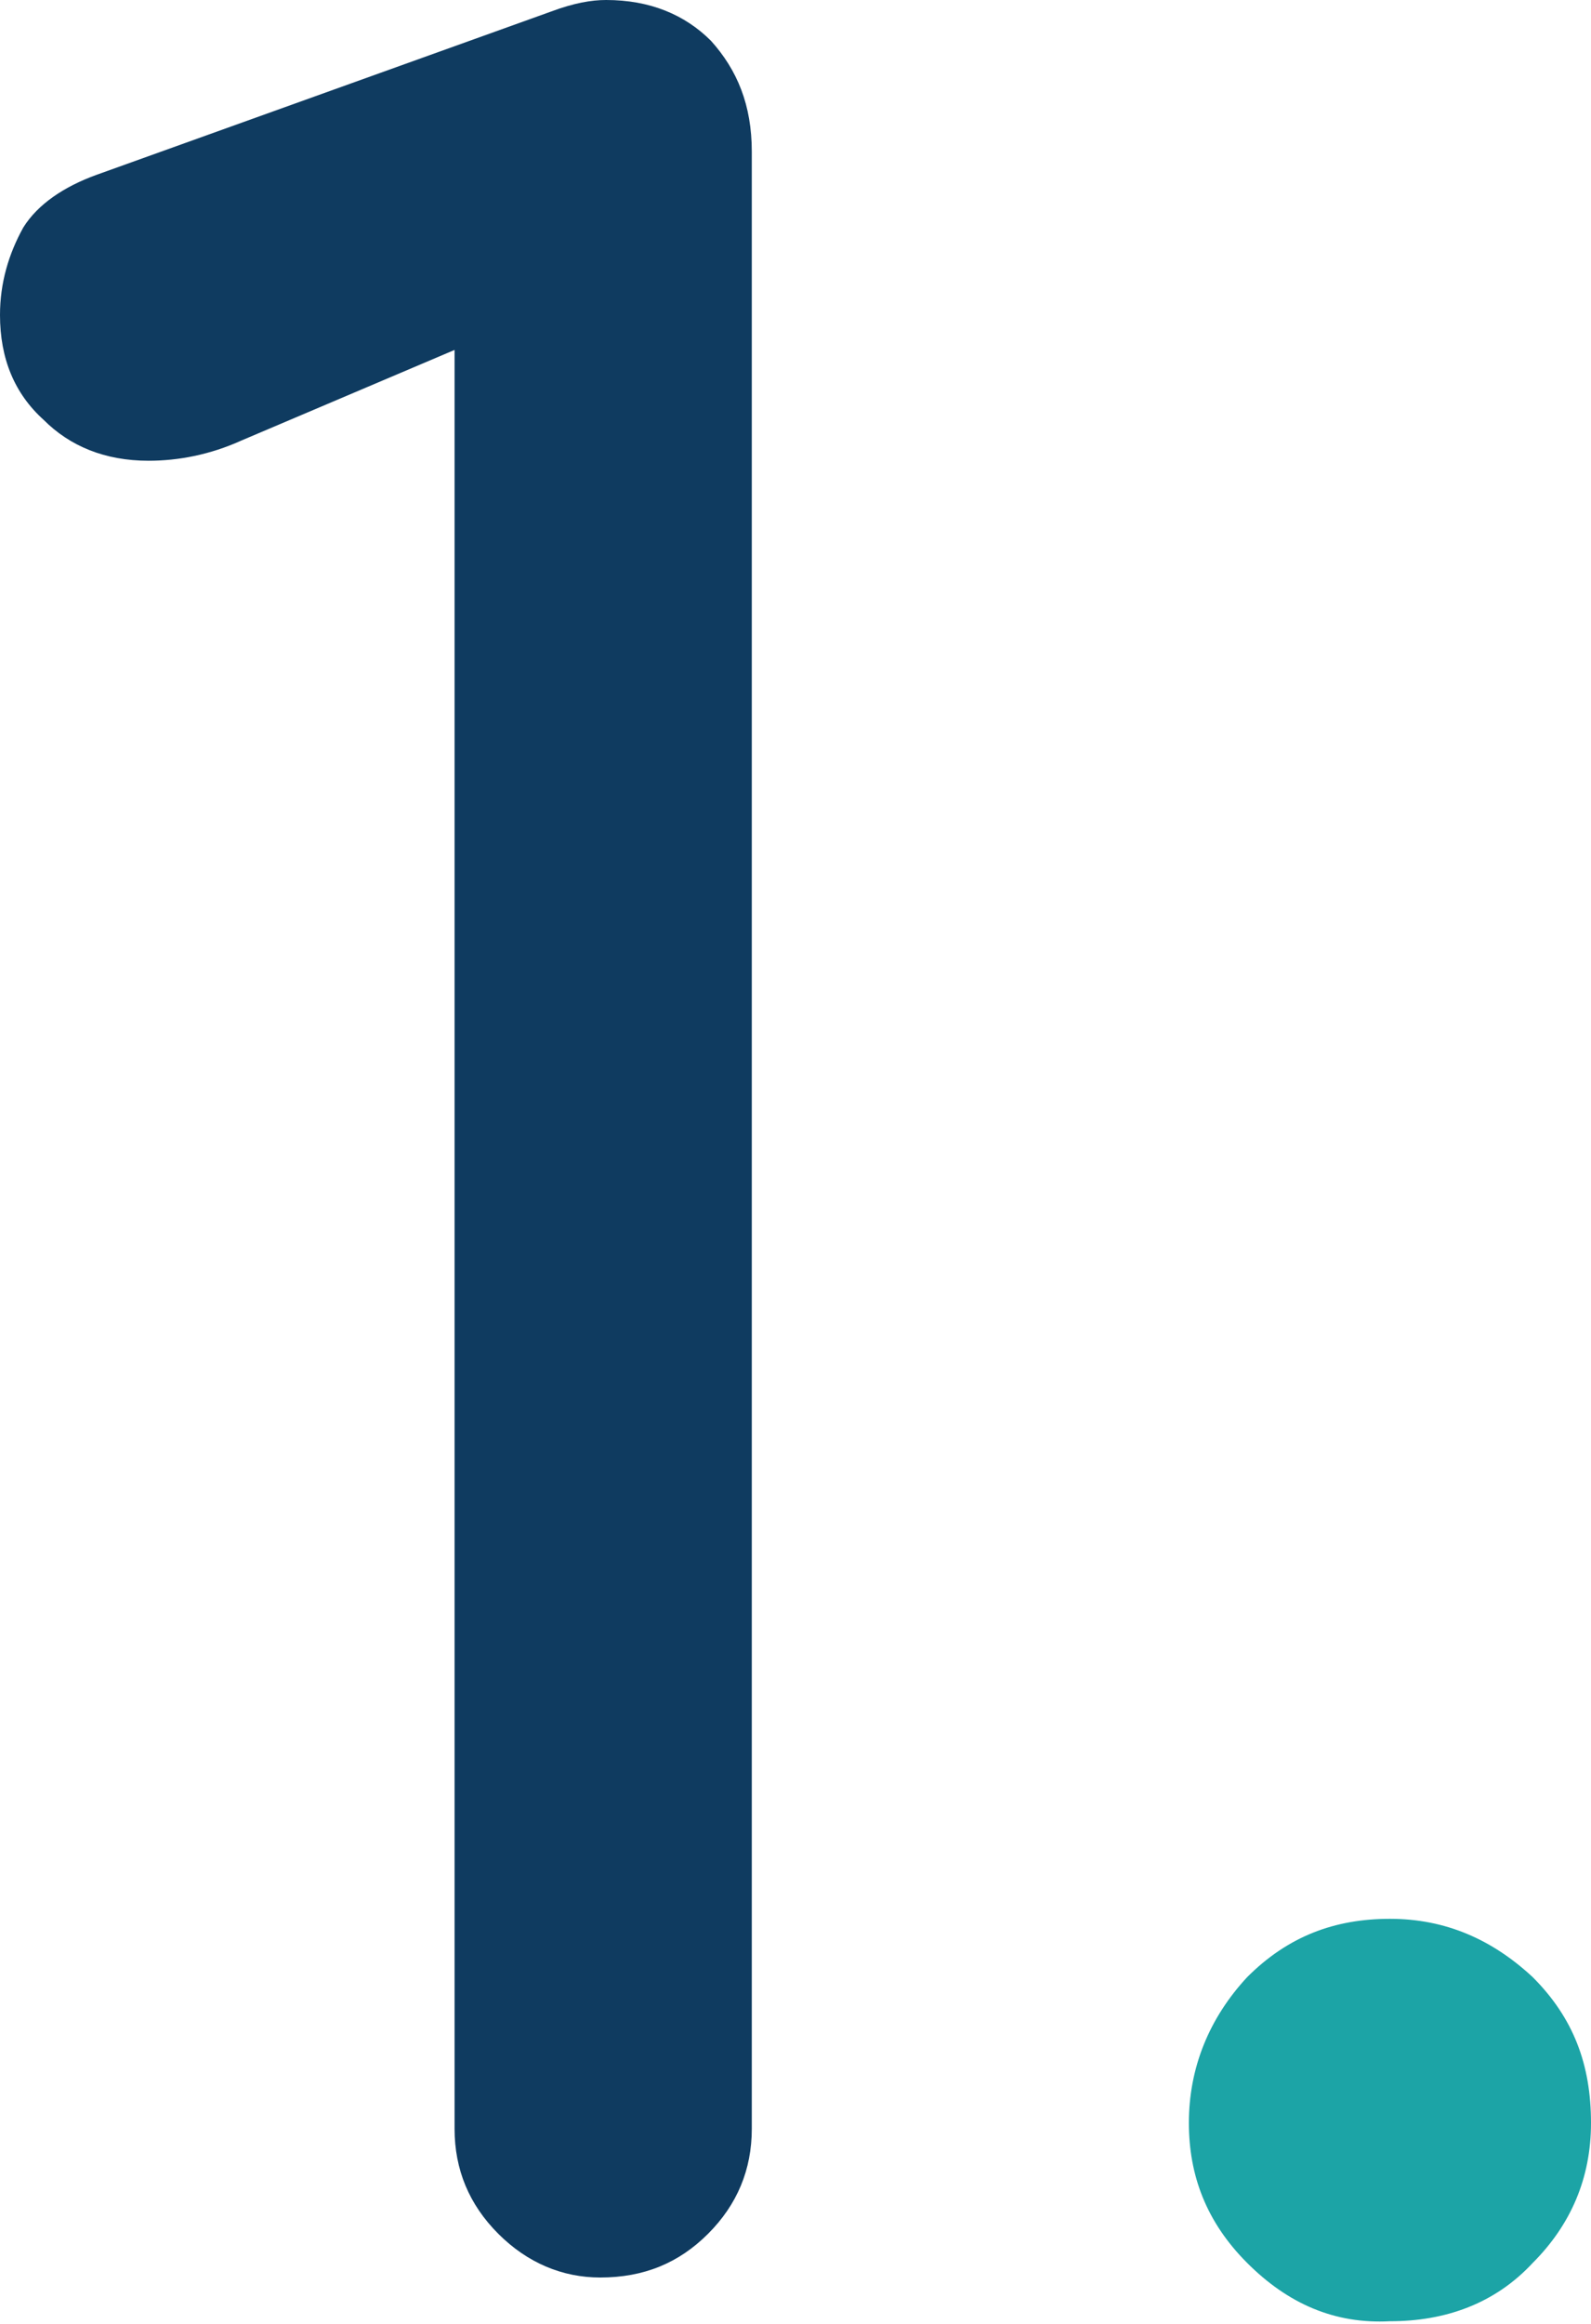
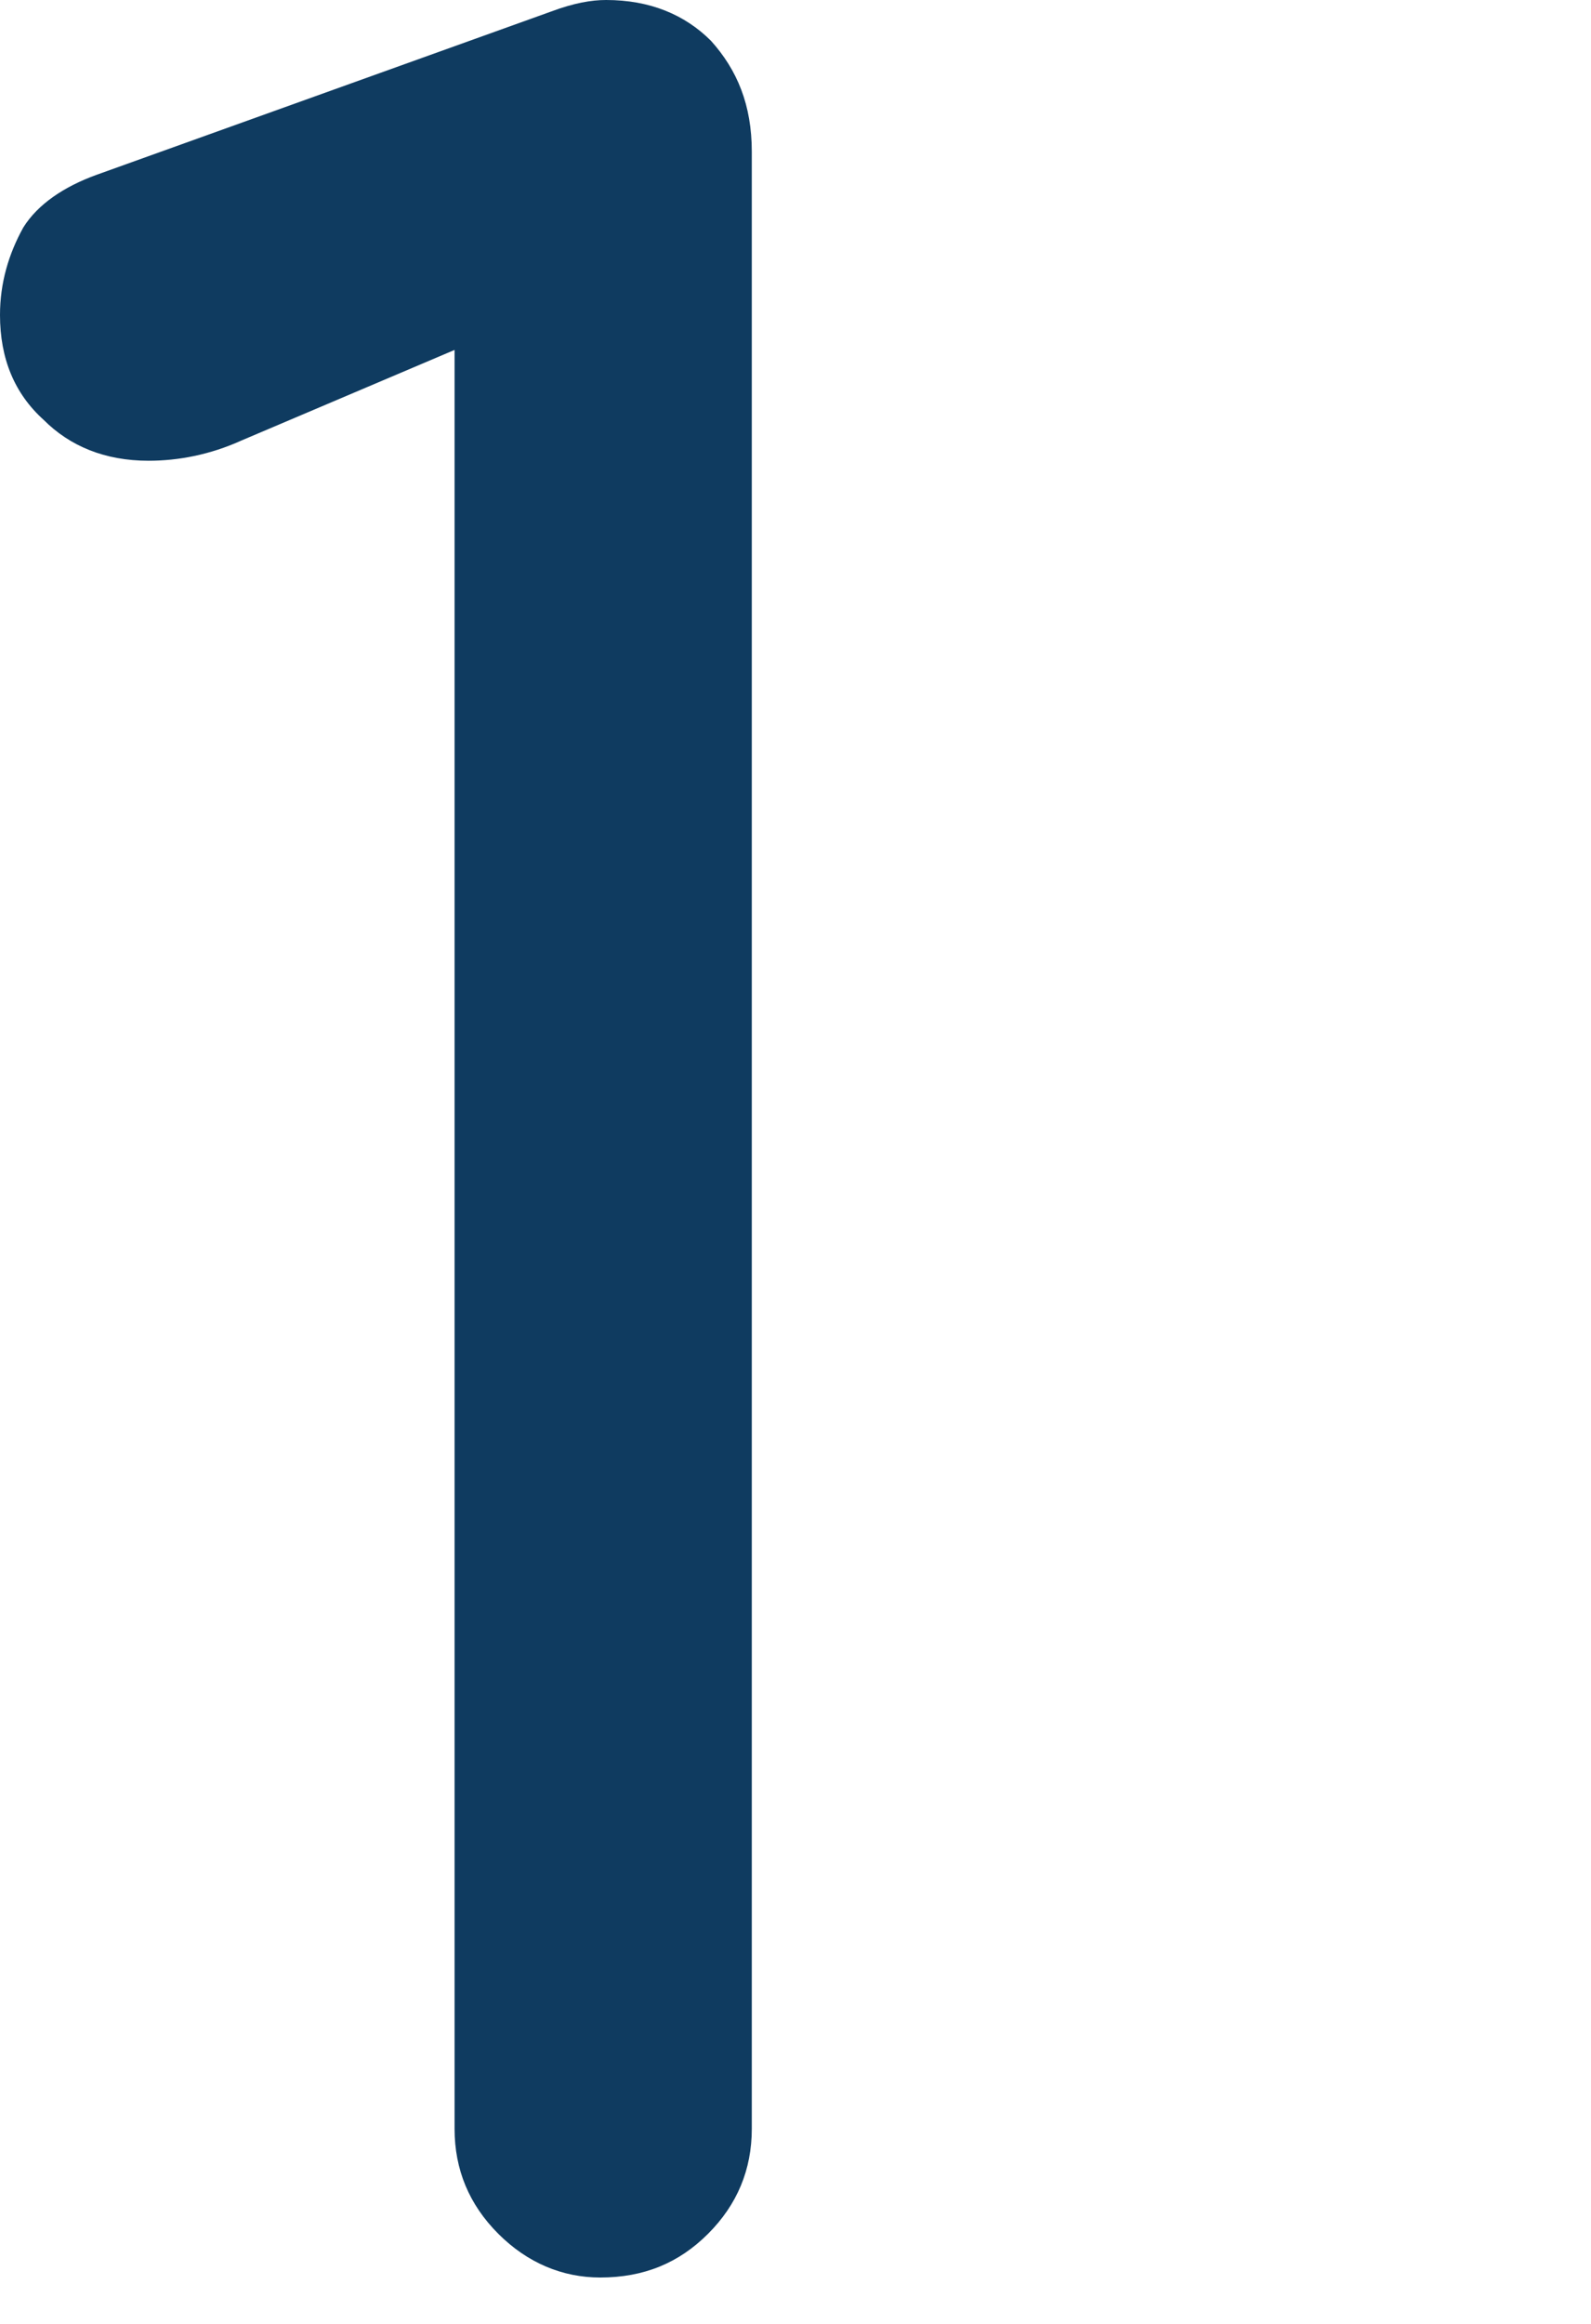
<svg xmlns="http://www.w3.org/2000/svg" version="1.1" id="Calque_1" x="0px" y="0px" viewBox="0 0 54.6 79.7" style="enable-background:new 0 0 54.6 79.7;" xml:space="preserve">
  <style type="text/css"> .st0{enable-background:new ;} .st1{fill:#0F3B60;} .st2{fill:#1CA4A6;} </style>
  <g class="st0">
    <path class="st1" d="M17.1,76.6c-1-1-1.5-2.2-1.5-3.6V12l-7.3,3.1c-1.1,0.5-2.2,0.7-3.2,0.7c-1.5,0-2.7-0.5-3.6-1.4 c-1-0.9-1.5-2.1-1.5-3.6c0-1.1,0.3-2.1,0.8-3C1.3,7,2.2,6.4,3.3,6l15.6-5.6C19.7,0.1,20.3,0,20.8,0c1.5,0,2.7,0.5,3.6,1.4 c0.9,1,1.4,2.2,1.4,3.8V73c0,1.4-0.5,2.6-1.5,3.6s-2.2,1.5-3.7,1.5C19.3,78.1,18.1,77.6,17.1,76.6z" />
  </g>
  <g class="st0">
-     <path class="st2" d="M42.8,77.6c-1.4-1.4-2-3-2-4.8c0-1.9,0.7-3.6,2-5c1.4-1.4,3-2,4.9-2c1.9,0,3.5,0.7,4.9,2c1.4,1.4,2,3,2,5 c0,1.9-0.7,3.5-2,4.8c-1.3,1.4-3,2-4.9,2C45.8,79.7,44.2,79,42.8,77.6z" />
-   </g>
+     </g>
</svg>